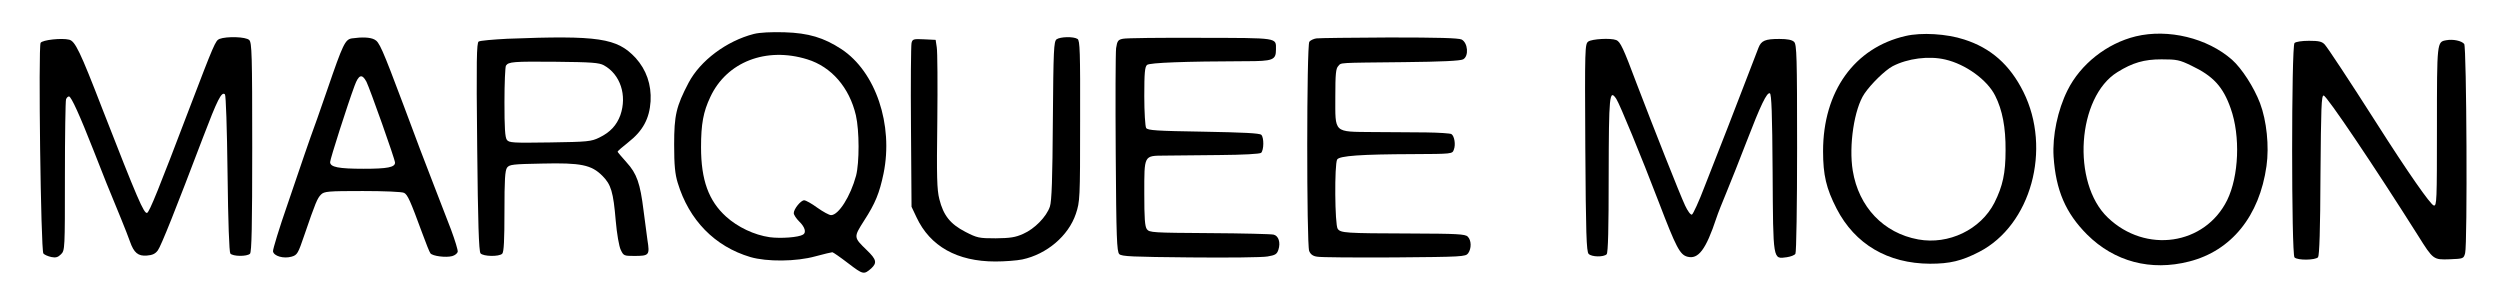
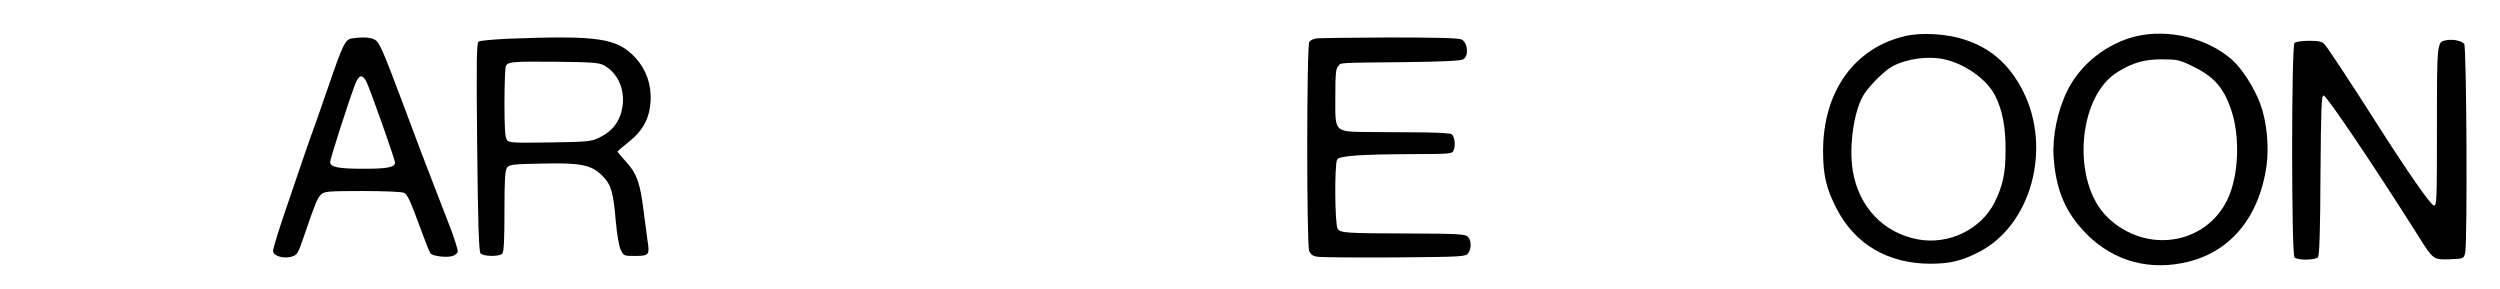
<svg xmlns="http://www.w3.org/2000/svg" version="1.0" width="1348pt" height="156pt" viewBox="0 0 1348 156" preserveAspectRatio="xMidYMid meet">
  <g transform="translate(0,156) scale(0.1,-0.1)" fill="#000000" stroke="none">
-     <path d="M4065 1377 c-148 -38 -289 -144 -352 -263 -67 -128 -78 -175 -78 -334 0 -112 5 -159 19 -205 61 -202 200 -344 392 -401 89 -26 247 -25 351 4 45 12 86 22 91 22 4 0 43 -27 86 -60 80 -61 84 -62 124 -27 32 30 28 48 -24 98 -72 70 -72 69 -15 159 61 94 83 149 105 254 54 263 -42 549 -227 671 -95 62 -177 87 -307 91 -73 2 -133 -1 -165 -9z m288 -137 c130 -40 227 -152 262 -302 19 -83 19 -255 1 -325 -30 -111 -94 -213 -135 -213 -10 0 -43 18 -74 40 -30 22 -62 40 -71 40 -18 0 -56 -47 -56 -69 0 -10 14 -30 30 -46 30 -29 39 -59 20 -70 -24 -15 -120 -22 -180 -14 -83 12 -172 54 -235 111 -94 85 -135 197 -135 374 0 125 12 191 50 271 88 189 301 272 523 203z" />
    <path d="M10275 1366 c-276 -63 -445 -299 -445 -621 0 -129 17 -201 73 -310 99 -192 276 -296 504 -297 107 0 170 15 265 64 279 144 392 554 238 863 -73 146 -175 236 -319 282 -94 31 -231 39 -316 19z m214 -127 c109 -25 226 -109 269 -195 39 -77 57 -172 56 -294 0 -124 -15 -193 -60 -283 -74 -145 -247 -228 -411 -198 -187 34 -321 175 -353 371 -22 135 8 334 63 415 36 53 111 126 152 148 81 42 195 57 284 36z" />
    <path d="M11516 1364 c-156 -38 -298 -150 -368 -291 -53 -106 -82 -245 -75 -358 12 -181 65 -304 181 -420 147 -146 343 -198 550 -145 228 58 379 245 417 515 15 106 1 244 -35 339 -33 86 -98 187 -151 234 -133 117 -344 168 -519 126z m300 -158 c118 -56 171 -114 212 -231 53 -149 44 -365 -19 -494 -120 -243 -440 -290 -644 -94 -196 187 -165 650 52 784 82 51 144 69 238 69 83 0 97 -3 161 -34z" />
-     <path d="M1183 1350 c-21 -9 -29 -27 -160 -370 -167 -439 -217 -563 -230 -568 -17 -5 -52 76 -240 558 -122 316 -148 368 -180 376 -40 10 -144 -1 -154 -17 -13 -22 1 -1121 15 -1136 6 -7 25 -15 43 -19 24 -5 36 -1 52 15 21 21 21 28 21 420 0 220 3 406 6 415 3 9 10 16 16 16 12 0 59 -104 132 -290 56 -143 80 -204 149 -370 19 -47 41 -102 48 -123 21 -60 44 -79 91 -75 30 2 46 10 59 28 17 22 97 223 244 610 77 202 100 249 118 231 5 -5 11 -178 14 -428 3 -261 9 -423 15 -430 13 -16 90 -17 106 -1 9 9 12 150 12 574 0 498 -2 564 -16 578 -17 18 -122 21 -161 6z" />
    <path d="M1897 1353 c-36 -6 -48 -31 -131 -273 -37 -107 -78 -225 -92 -261 -13 -36 -28 -79 -33 -95 -5 -16 -46 -135 -90 -264 -45 -129 -80 -244 -79 -255 4 -26 57 -41 100 -29 31 9 35 16 70 119 59 172 69 196 89 216 17 17 37 19 225 19 113 0 213 -4 223 -10 19 -10 33 -41 97 -215 20 -55 40 -105 45 -111 12 -15 83 -24 117 -15 15 4 28 15 30 23 2 9 -15 63 -36 120 -22 56 -63 164 -92 238 -29 74 -62 162 -75 195 -12 33 -52 139 -88 235 -118 314 -132 344 -158 357 -23 12 -66 14 -122 6z m79 -234 c19 -39 154 -418 154 -436 0 -25 -41 -33 -169 -33 -136 0 -181 9 -181 36 0 16 94 310 132 412 22 60 40 66 64 21z" />
    <path d="M2735 1351 c-77 -4 -146 -10 -154 -15 -11 -7 -13 -99 -8 -568 4 -409 9 -563 18 -574 14 -17 100 -19 117 -2 9 9 12 73 12 228 0 171 3 220 14 236 13 17 30 19 189 22 210 5 266 -7 325 -66 47 -47 59 -87 72 -242 6 -70 18 -139 27 -157 15 -32 18 -33 72 -33 82 0 85 4 72 86 -5 38 -15 110 -21 159 -18 146 -36 199 -92 260 -26 29 -48 55 -48 57 0 3 26 26 58 51 78 61 114 127 120 221 5 90 -23 170 -81 234 -100 107 -199 122 -692 103z m521 -143 c89 -49 126 -162 89 -269 -20 -54 -54 -92 -114 -121 -43 -21 -62 -23 -265 -26 -202 -3 -221 -2 -233 14 -10 13 -13 67 -13 203 0 102 4 191 8 197 14 21 39 23 267 21 196 -2 235 -5 261 -19z" />
-     <path d="M5697 1348 c-15 -12 -17 -56 -20 -438 -2 -310 -6 -435 -16 -464 -18 -54 -82 -120 -144 -147 -42 -19 -70 -23 -148 -24 -90 0 -100 2 -164 35 -81 42 -118 88 -140 176 -13 51 -15 120 -11 420 2 197 1 377 -3 399 l-6 40 -62 3 c-58 3 -63 1 -68 -20 -3 -13 -5 -216 -3 -453 l3 -430 27 -57 c73 -156 219 -238 425 -238 51 0 116 5 145 11 132 28 249 127 289 246 22 67 23 77 23 501 1 374 -1 434 -14 442 -22 14 -93 12 -113 -2z" />
-     <path d="M6055 1351 c-26 -5 -31 -11 -37 -51 -3 -25 -4 -281 -2 -570 3 -454 6 -526 19 -540 13 -13 69 -15 383 -18 202 -2 389 0 416 5 42 7 51 12 59 36 13 39 1 76 -26 82 -12 3 -167 7 -345 8 -308 2 -324 3 -338 21 -11 15 -14 59 -14 192 0 209 -3 204 108 205 42 0 175 2 295 3 131 1 221 6 227 12 15 15 16 82 1 97 -9 9 -96 13 -312 17 -252 4 -301 7 -309 20 -5 8 -10 85 -10 171 0 127 3 159 15 169 15 12 201 19 532 20 147 0 163 6 163 63 0 65 19 62 -407 63 -213 1 -401 -1 -418 -5z" />
    <path d="M7098 1353 c-14 -2 -32 -10 -38 -18 -15 -18 -15 -1090 -1 -1128 7 -18 20 -28 43 -31 18 -4 205 -5 416 -4 367 3 384 4 398 22 19 26 18 71 -2 90 -13 14 -57 16 -312 17 -350 1 -373 3 -389 25 -16 21 -18 350 -3 374 12 20 129 28 408 29 212 1 213 1 221 24 11 27 3 74 -13 84 -6 4 -67 8 -136 9 -69 0 -198 2 -287 2 -215 2 -203 -8 -203 191 0 123 3 152 16 165 18 19 -12 17 355 21 201 2 303 7 318 15 32 17 26 89 -8 107 -18 8 -124 11 -390 11 -201 -1 -378 -3 -393 -5z" />
-     <path d="M8564 1336 c-18 -14 -19 -30 -16 -573 3 -462 6 -560 18 -572 16 -17 81 -18 97 -2 8 8 11 139 11 425 1 434 4 468 41 413 19 -29 135 -311 230 -559 93 -243 113 -281 153 -292 59 -16 100 37 157 209 7 22 32 85 55 140 23 55 71 177 107 270 77 200 110 268 126 262 9 -3 13 -109 15 -427 3 -480 1 -467 76 -457 21 3 43 11 47 19 5 7 9 264 9 570 0 493 -2 558 -16 572 -11 11 -35 16 -80 16 -76 0 -97 -9 -112 -47 -6 -15 -32 -82 -57 -148 -25 -66 -75 -194 -110 -285 -36 -91 -91 -232 -123 -314 -31 -82 -63 -151 -69 -153 -7 -3 -23 19 -37 49 -29 62 -170 419 -261 657 -72 192 -88 226 -110 235 -31 12 -131 6 -151 -8z" />
    <path d="M13190 1343 c-50 -9 -50 -7 -50 -466 0 -403 -1 -428 -17 -425 -17 3 -142 182 -308 443 -150 235 -263 406 -280 425 -15 16 -31 20 -85 20 -38 0 -71 -5 -78 -12 -17 -17 -17 -1139 0 -1156 17 -17 113 -15 127 1 7 10 12 146 13 443 3 366 5 429 17 429 16 0 274 -383 509 -755 82 -131 83 -131 171 -128 73 3 75 3 83 33 13 50 8 1111 -5 1128 -14 17 -60 27 -97 20z" />
  </g>
</svg>